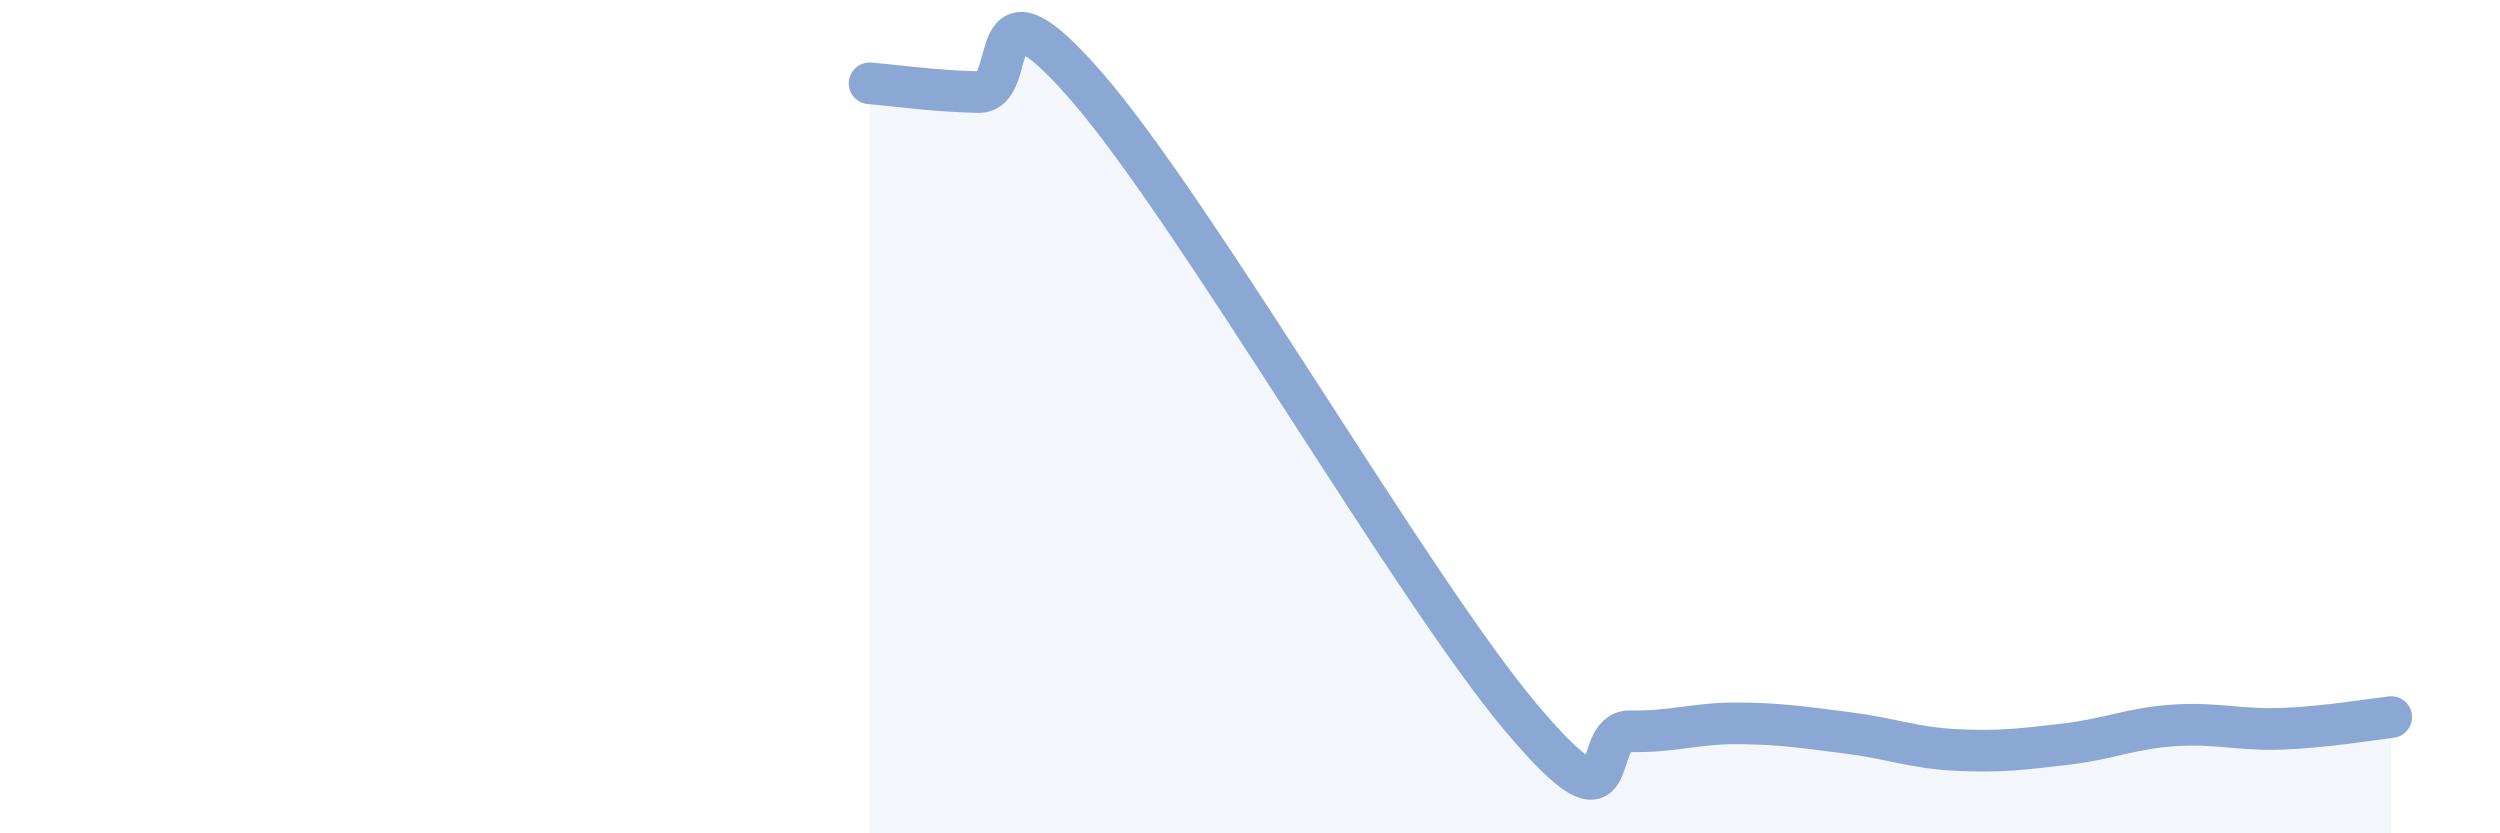
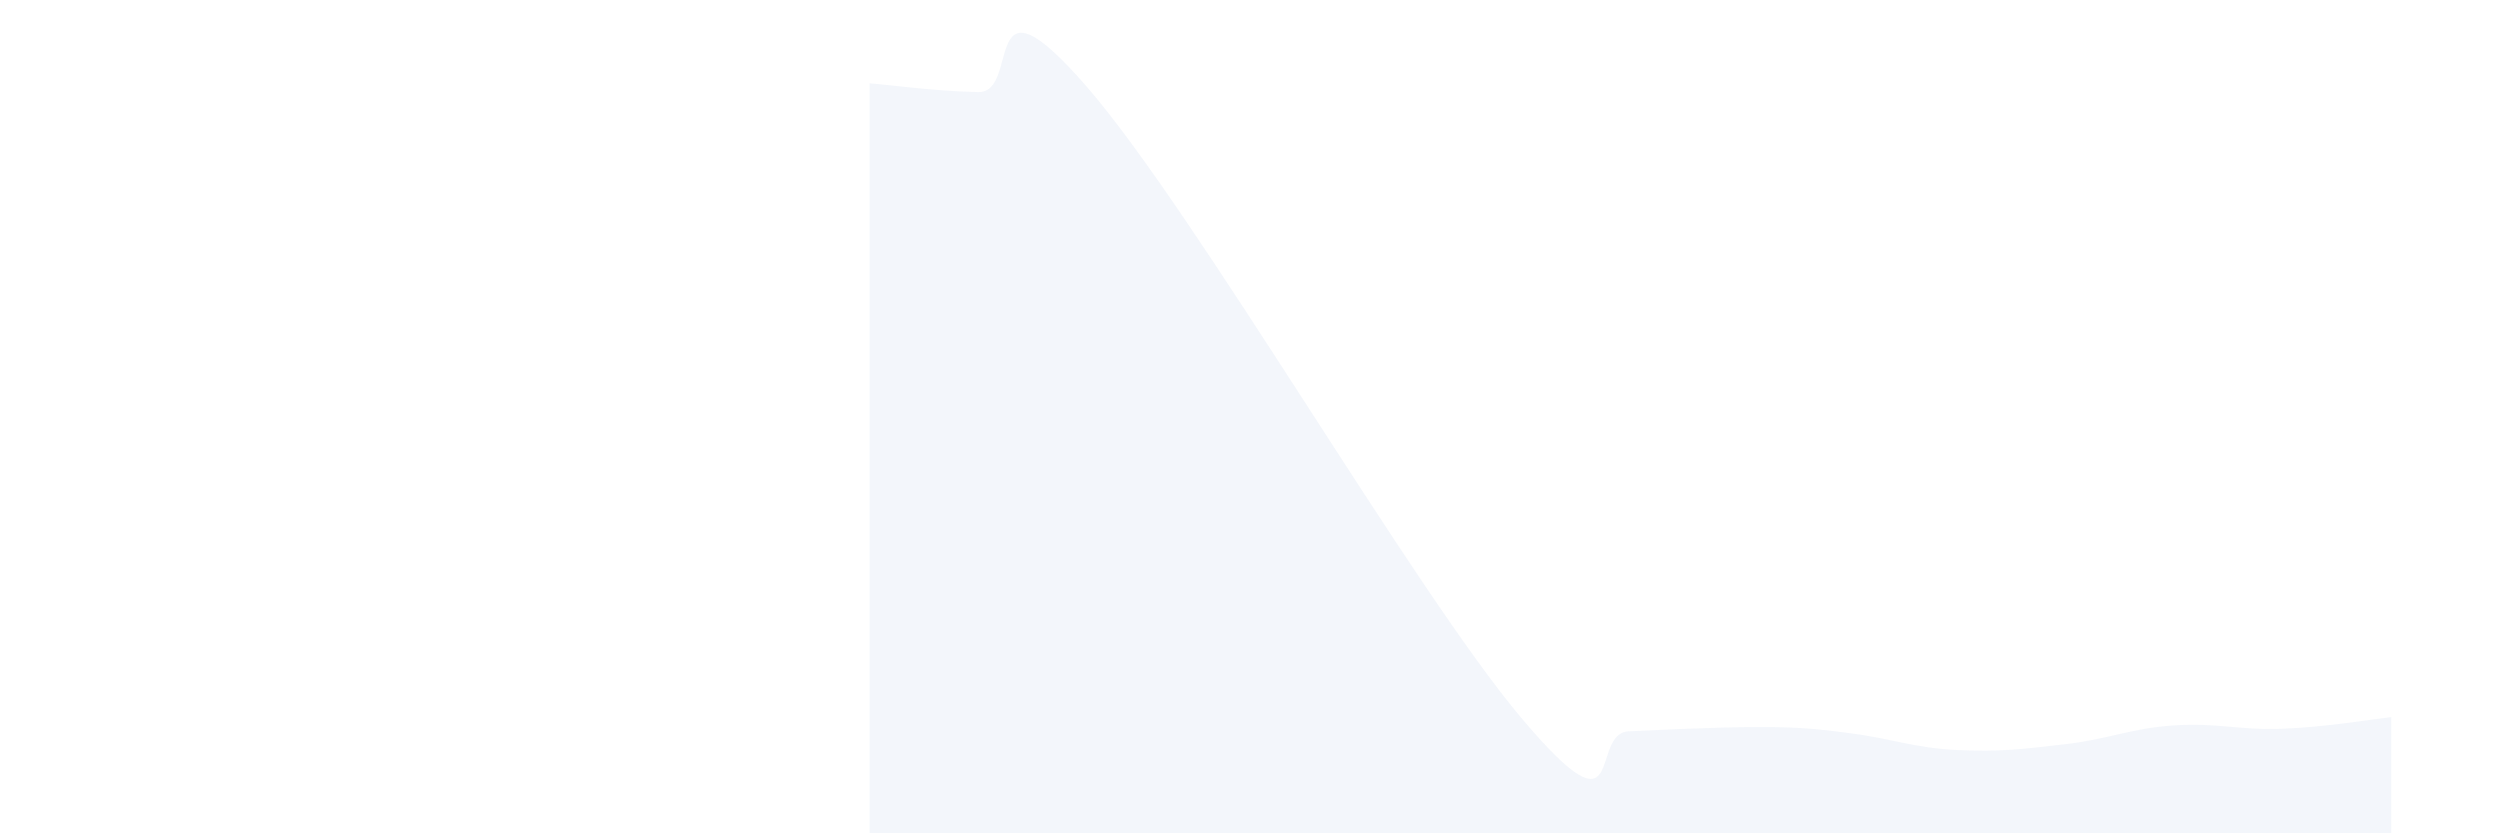
<svg xmlns="http://www.w3.org/2000/svg" width="60" height="20" viewBox="0 0 60 20">
-   <path d="M 20.87,2 C 21.39,2.04 22.44,2.19 23.48,2.21 C 24.52,2.23 23.48,-0.92 26.09,2.09 C 28.7,5.1 33.91,14.15 36.52,17.24 C 39.13,20.33 38.09,17.53 39.13,17.55 C 40.17,17.57 40.7,17.35 41.74,17.36 C 42.78,17.37 43.31,17.46 44.35,17.59 C 45.39,17.72 45.92,17.95 46.96,18 C 48,18.05 48.53,17.98 49.57,17.86 C 50.61,17.74 51.13,17.48 52.17,17.41 C 53.21,17.34 53.74,17.53 54.78,17.49 C 55.82,17.45 56.87,17.27 57.39,17.21L57.39 20L20.87 20Z" fill="#8ba7d3" opacity="0.1" stroke-linecap="round" stroke-linejoin="round" />
-   <path d="M 20.87,2 C 21.39,2.04 22.44,2.19 23.48,2.21 C 24.52,2.23 23.48,-0.92 26.09,2.09 C 28.7,5.1 33.91,14.15 36.52,17.24 C 39.13,20.33 38.09,17.53 39.13,17.55 C 40.17,17.57 40.7,17.35 41.74,17.36 C 42.78,17.37 43.31,17.46 44.35,17.59 C 45.39,17.72 45.92,17.95 46.96,18 C 48,18.05 48.53,17.98 49.57,17.86 C 50.61,17.74 51.13,17.48 52.17,17.41 C 53.21,17.34 53.74,17.53 54.78,17.49 C 55.82,17.45 56.87,17.27 57.39,17.21" stroke="#8ba7d3" stroke-width="1" fill="none" stroke-linecap="round" stroke-linejoin="round" />
+   <path d="M 20.87,2 C 21.39,2.04 22.44,2.19 23.48,2.21 C 24.52,2.23 23.48,-0.92 26.09,2.09 C 28.7,5.1 33.91,14.15 36.52,17.24 C 39.13,20.33 38.09,17.53 39.13,17.55 C 42.78,17.37 43.31,17.46 44.35,17.59 C 45.39,17.72 45.92,17.95 46.96,18 C 48,18.05 48.53,17.98 49.57,17.86 C 50.61,17.74 51.13,17.48 52.17,17.41 C 53.21,17.34 53.74,17.53 54.78,17.49 C 55.82,17.45 56.87,17.27 57.39,17.21L57.39 20L20.87 20Z" fill="#8ba7d3" opacity="0.1" stroke-linecap="round" stroke-linejoin="round" />
</svg>